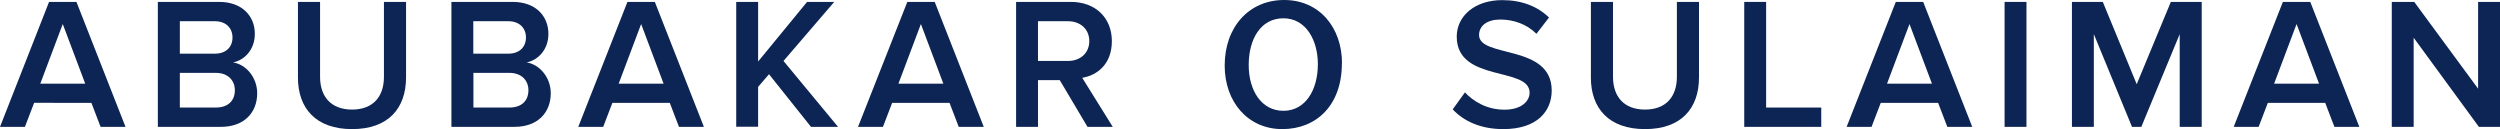
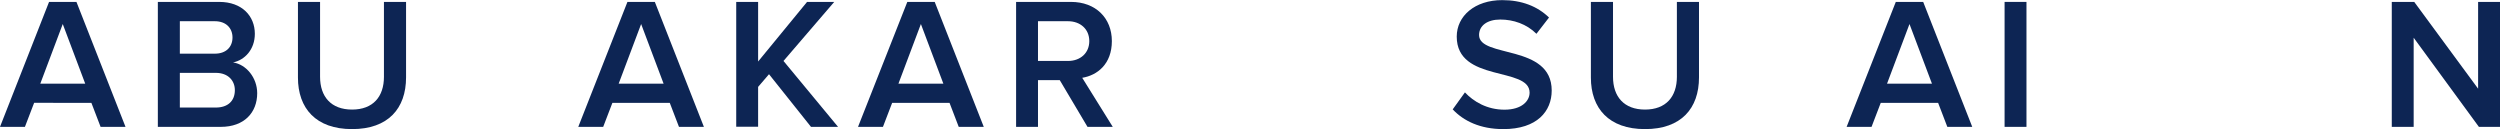
<svg xmlns="http://www.w3.org/2000/svg" id="Layer_2" viewBox="0 0 222.69 11.5">
  <defs>
    <style>.cls-1{fill:#0d2554;stroke-width:0px;}</style>
  </defs>
  <g id="Layer_1-2">
    <path class="cls-1" d="M8.96,11.3l-.82-2.14H3.04l-.82,2.14H0L4.37.17h2.44l4.37,11.13h-2.22ZM5.59,2.14l-2,5.31h4l-2-5.31Z" />
    <path class="cls-1" d="M14.06,11.3V.17h5.47c2.04,0,3.17,1.27,3.17,2.84,0,1.4-.9,2.34-1.94,2.55,1.18.18,2.15,1.37,2.15,2.74,0,1.72-1.15,3-3.24,3h-5.62ZM20.71,3.34c0-.83-.57-1.45-1.57-1.45h-3.12s0,2.89,0,2.89h3.12c1,0,1.57-.6,1.57-1.44ZM20.92,8.03c0-.83-.58-1.54-1.7-1.54h-3.2v3.09h3.2c1.07,0,1.7-.58,1.7-1.55Z" />
    <path class="cls-1" d="M26.54,6.91V.17h1.97v6.67c0,1.77.98,2.92,2.85,2.92s2.84-1.15,2.84-2.92V.17h1.97v6.72c0,2.77-1.59,4.61-4.81,4.61s-4.82-1.85-4.82-4.59Z" />
-     <path class="cls-1" d="M40.21,11.3V.17h5.47c2.04,0,3.17,1.27,3.17,2.84,0,1.4-.9,2.34-1.94,2.55,1.18.18,2.15,1.37,2.15,2.74,0,1.72-1.15,3-3.24,3h-5.62ZM46.85,3.34c0-.83-.57-1.45-1.57-1.45h-3.12v2.89h3.12c1,0,1.57-.6,1.57-1.44ZM47.07,8.03c0-.83-.58-1.54-1.7-1.54h-3.2v3.09h3.2c1.07,0,1.7-.58,1.7-1.55Z" />
    <path class="cls-1" d="M60.48,11.3l-.82-2.14h-5.11l-.82,2.14h-2.22L55.89.17h2.44l4.37,11.13h-2.22ZM57.11,2.14l-2,5.31h4l-2-5.31Z" />
    <path class="cls-1" d="M72.24,11.3l-3.74-4.69-.97,1.13v3.55h-1.95V.17h1.95v5.31L71.89.17h2.42l-4.52,5.26,4.86,5.87h-2.4Z" />
    <path class="cls-1" d="M85.4,11.3l-.82-2.14h-5.11l-.82,2.14h-2.22L80.82.17h2.44l4.37,11.13h-2.22ZM82.03,2.14l-2,5.31h4l-2-5.31Z" />
    <path class="cls-1" d="M96.87,11.3l-2.47-4.16h-1.94v4.16h-1.95V.17h4.89c2.2,0,3.64,1.44,3.64,3.49s-1.3,3.05-2.64,3.27l2.72,4.37h-2.25ZM97.03,3.66c0-1.07-.8-1.77-1.9-1.77h-2.67v3.54h2.67c1.1,0,1.9-.7,1.9-1.77Z" />
    <path class="cls-1" d="M129.41,9.73l1.08-1.5c.77.82,1.97,1.54,3.52,1.54s2.24-.78,2.24-1.52c0-2.34-6.49-.88-6.49-4.99,0-1.84,1.62-3.25,4.05-3.25,1.74,0,3.14.55,4.17,1.55l-1.12,1.45c-.87-.87-2.05-1.27-3.22-1.27s-1.89.55-1.89,1.38c0,2.07,6.47.78,6.47,4.94,0,1.85-1.3,3.44-4.31,3.44-2.05,0-3.54-.72-4.52-1.77Z" />
    <path class="cls-1" d="M141.71,6.91V.17h1.97v6.67c0,1.77.98,2.92,2.85,2.92s2.84-1.15,2.84-2.92V.17h1.97v6.72c0,2.77-1.59,4.61-4.81,4.61s-4.82-1.85-4.82-4.59Z" />
-     <path class="cls-1" d="M155.37,11.3V.17h1.95v9.41h4.91v1.72h-6.86Z" />
    <path class="cls-1" d="M173.46,11.3l-.82-2.14h-5.11l-.82,2.14h-2.22L168.87.17h2.44l4.37,11.13h-2.22ZM170.09,2.14l-2,5.31h4l-2-5.31Z" />
    <path class="cls-1" d="M178.56,11.3V.17h1.95v11.13h-1.95Z" />
-     <path class="cls-1" d="M194.16,11.3V3.04l-3.42,8.26h-.83l-3.4-8.26v8.26h-1.95V.17h2.75l3.02,7.33,3.04-7.33h2.75v11.13h-1.95Z" />
-     <path class="cls-1" d="M207.94,11.3l-.82-2.14h-5.11l-.82,2.14h-2.22L203.35.17h2.44l4.37,11.13h-2.22ZM204.57,2.14l-2,5.31h4l-2-5.31Z" />
    <path class="cls-1" d="M220.81,11.3l-5.81-7.94v7.94h-1.95V.17h2l5.69,7.73V.17h1.95v11.13h-1.89Z" />
-     <path class="cls-1" d="M119.53,5.64c0,3.73-2.26,5.86-5.31,5.86s-5.13-2.41-5.13-5.66c0-3.43,2.16-5.84,5.3-5.84s5.15,2.46,5.15,5.64ZM111.23,5.79c0,2.28,1.14,4.08,3.09,4.08s3.07-1.83,3.07-4.16c0-2.1-1.04-4.08-3.07-4.08s-3.09,1.86-3.09,4.16Z" />
  </g>
</svg>